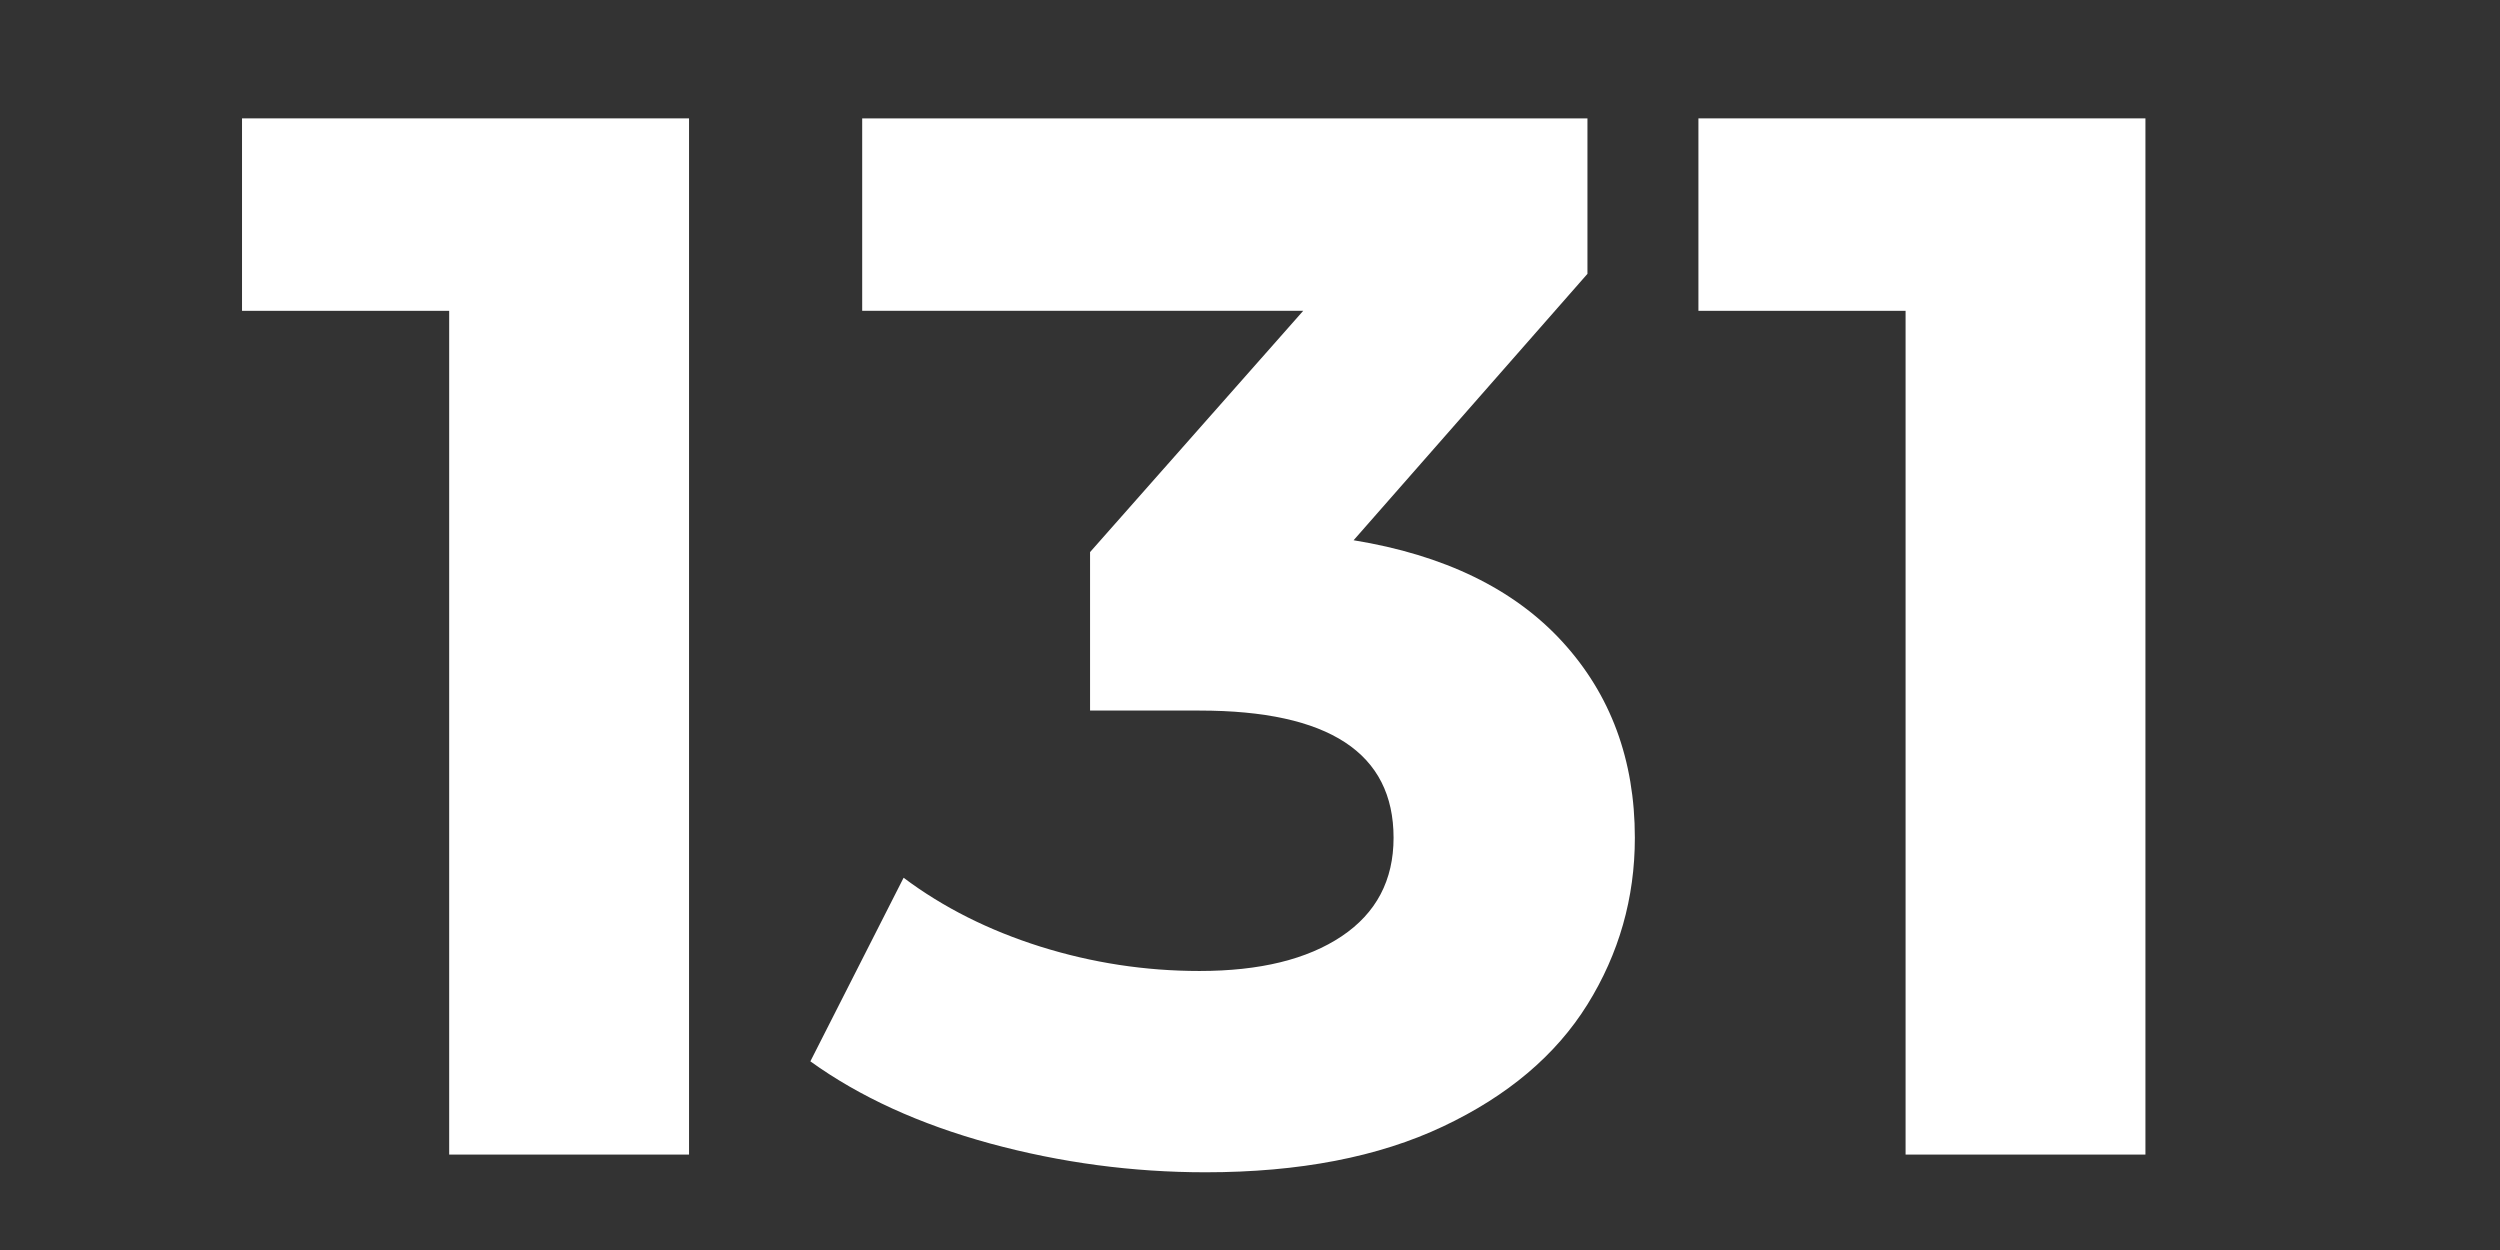
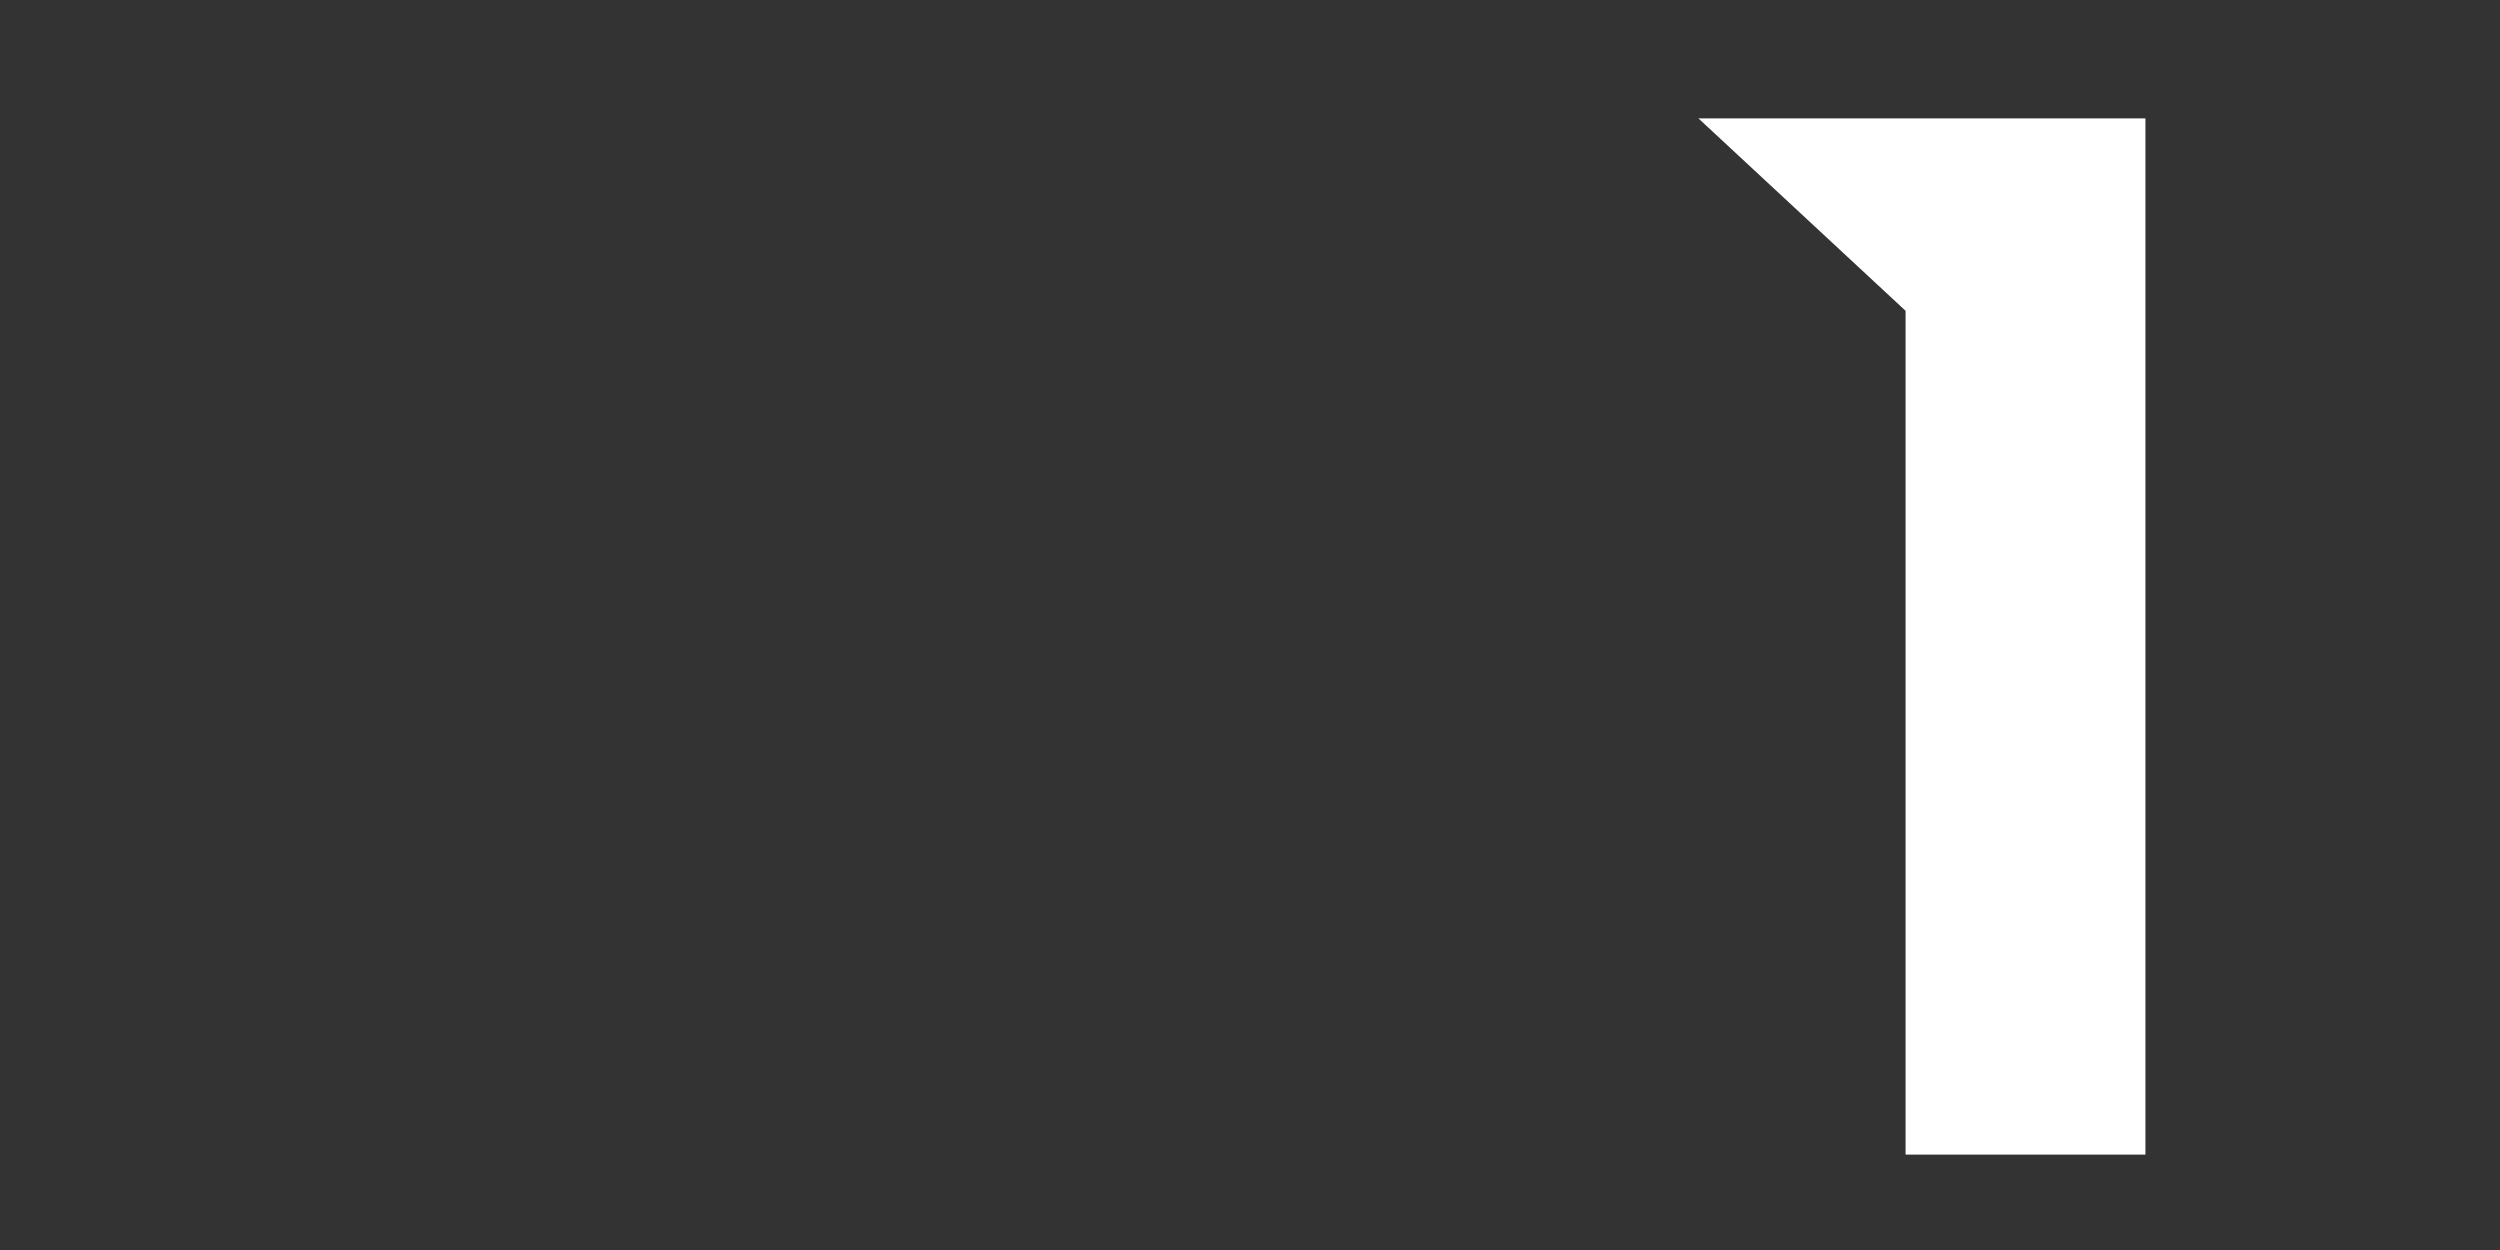
<svg xmlns="http://www.w3.org/2000/svg" version="1.0" preserveAspectRatio="xMidYMid meet" height="200" viewBox="0 0 300 150" zoomAndPan="magnify" width="400">
  <rect x="0" y="0" width="300" height="150" fill="#333333" stroke="none" />
  <defs>
    <g />
  </defs>
  <g fill-opacity="1" fill="#ffffff">
    <g transform="translate(27.793, 138.549)">
      <g>
-         <path d="M 54.891 -124.344 L 54.891 0 L 26.109 0 L 26.109 -101.25 L 1.25 -101.25 L 1.25 -124.344 Z M 54.891 -124.344" />
-       </g>
+         </g>
    </g>
  </g>
  <g fill-opacity="1" fill="#ffffff">
    <g transform="translate(97.416, 138.549)">
      <g>
-         <path d="M 65.016 -73.719 C 75.91 -71.938 84.258 -67.879 90.062 -61.547 C 95.863 -55.211 98.766 -47.367 98.766 -38.016 C 98.766 -30.785 96.867 -24.117 93.078 -18.016 C 89.285 -11.922 83.508 -7.039 75.75 -3.375 C 68 0.289 58.5 2.125 47.25 2.125 C 38.488 2.125 29.875 0.973 21.406 -1.328 C 12.938 -3.641 5.742 -6.926 -0.172 -11.188 L 11.016 -33.219 C 15.754 -29.664 21.227 -26.91 27.438 -24.953 C 33.656 -23.004 40.02 -22.031 46.531 -22.031 C 53.758 -22.031 59.445 -23.422 63.594 -26.203 C 67.738 -28.984 69.812 -32.922 69.812 -38.016 C 69.812 -48.191 62.051 -53.281 46.531 -53.281 L 33.391 -53.281 L 33.391 -72.297 L 58.969 -101.25 L 6.047 -101.25 L 6.047 -124.344 L 93.078 -124.344 L 93.078 -105.688 Z M 65.016 -73.719" />
-       </g>
+         </g>
    </g>
  </g>
  <g fill-opacity="1" fill="#ffffff">
    <g transform="translate(202.561, 138.549)">
      <g>
-         <path d="M 54.891 -124.344 L 54.891 0 L 26.109 0 L 26.109 -101.25 L 1.25 -101.25 L 1.25 -124.344 Z M 54.891 -124.344" />
+         <path d="M 54.891 -124.344 L 54.891 0 L 26.109 0 L 26.109 -101.25 L 1.25 -124.344 Z M 54.891 -124.344" />
      </g>
    </g>
  </g>
</svg>